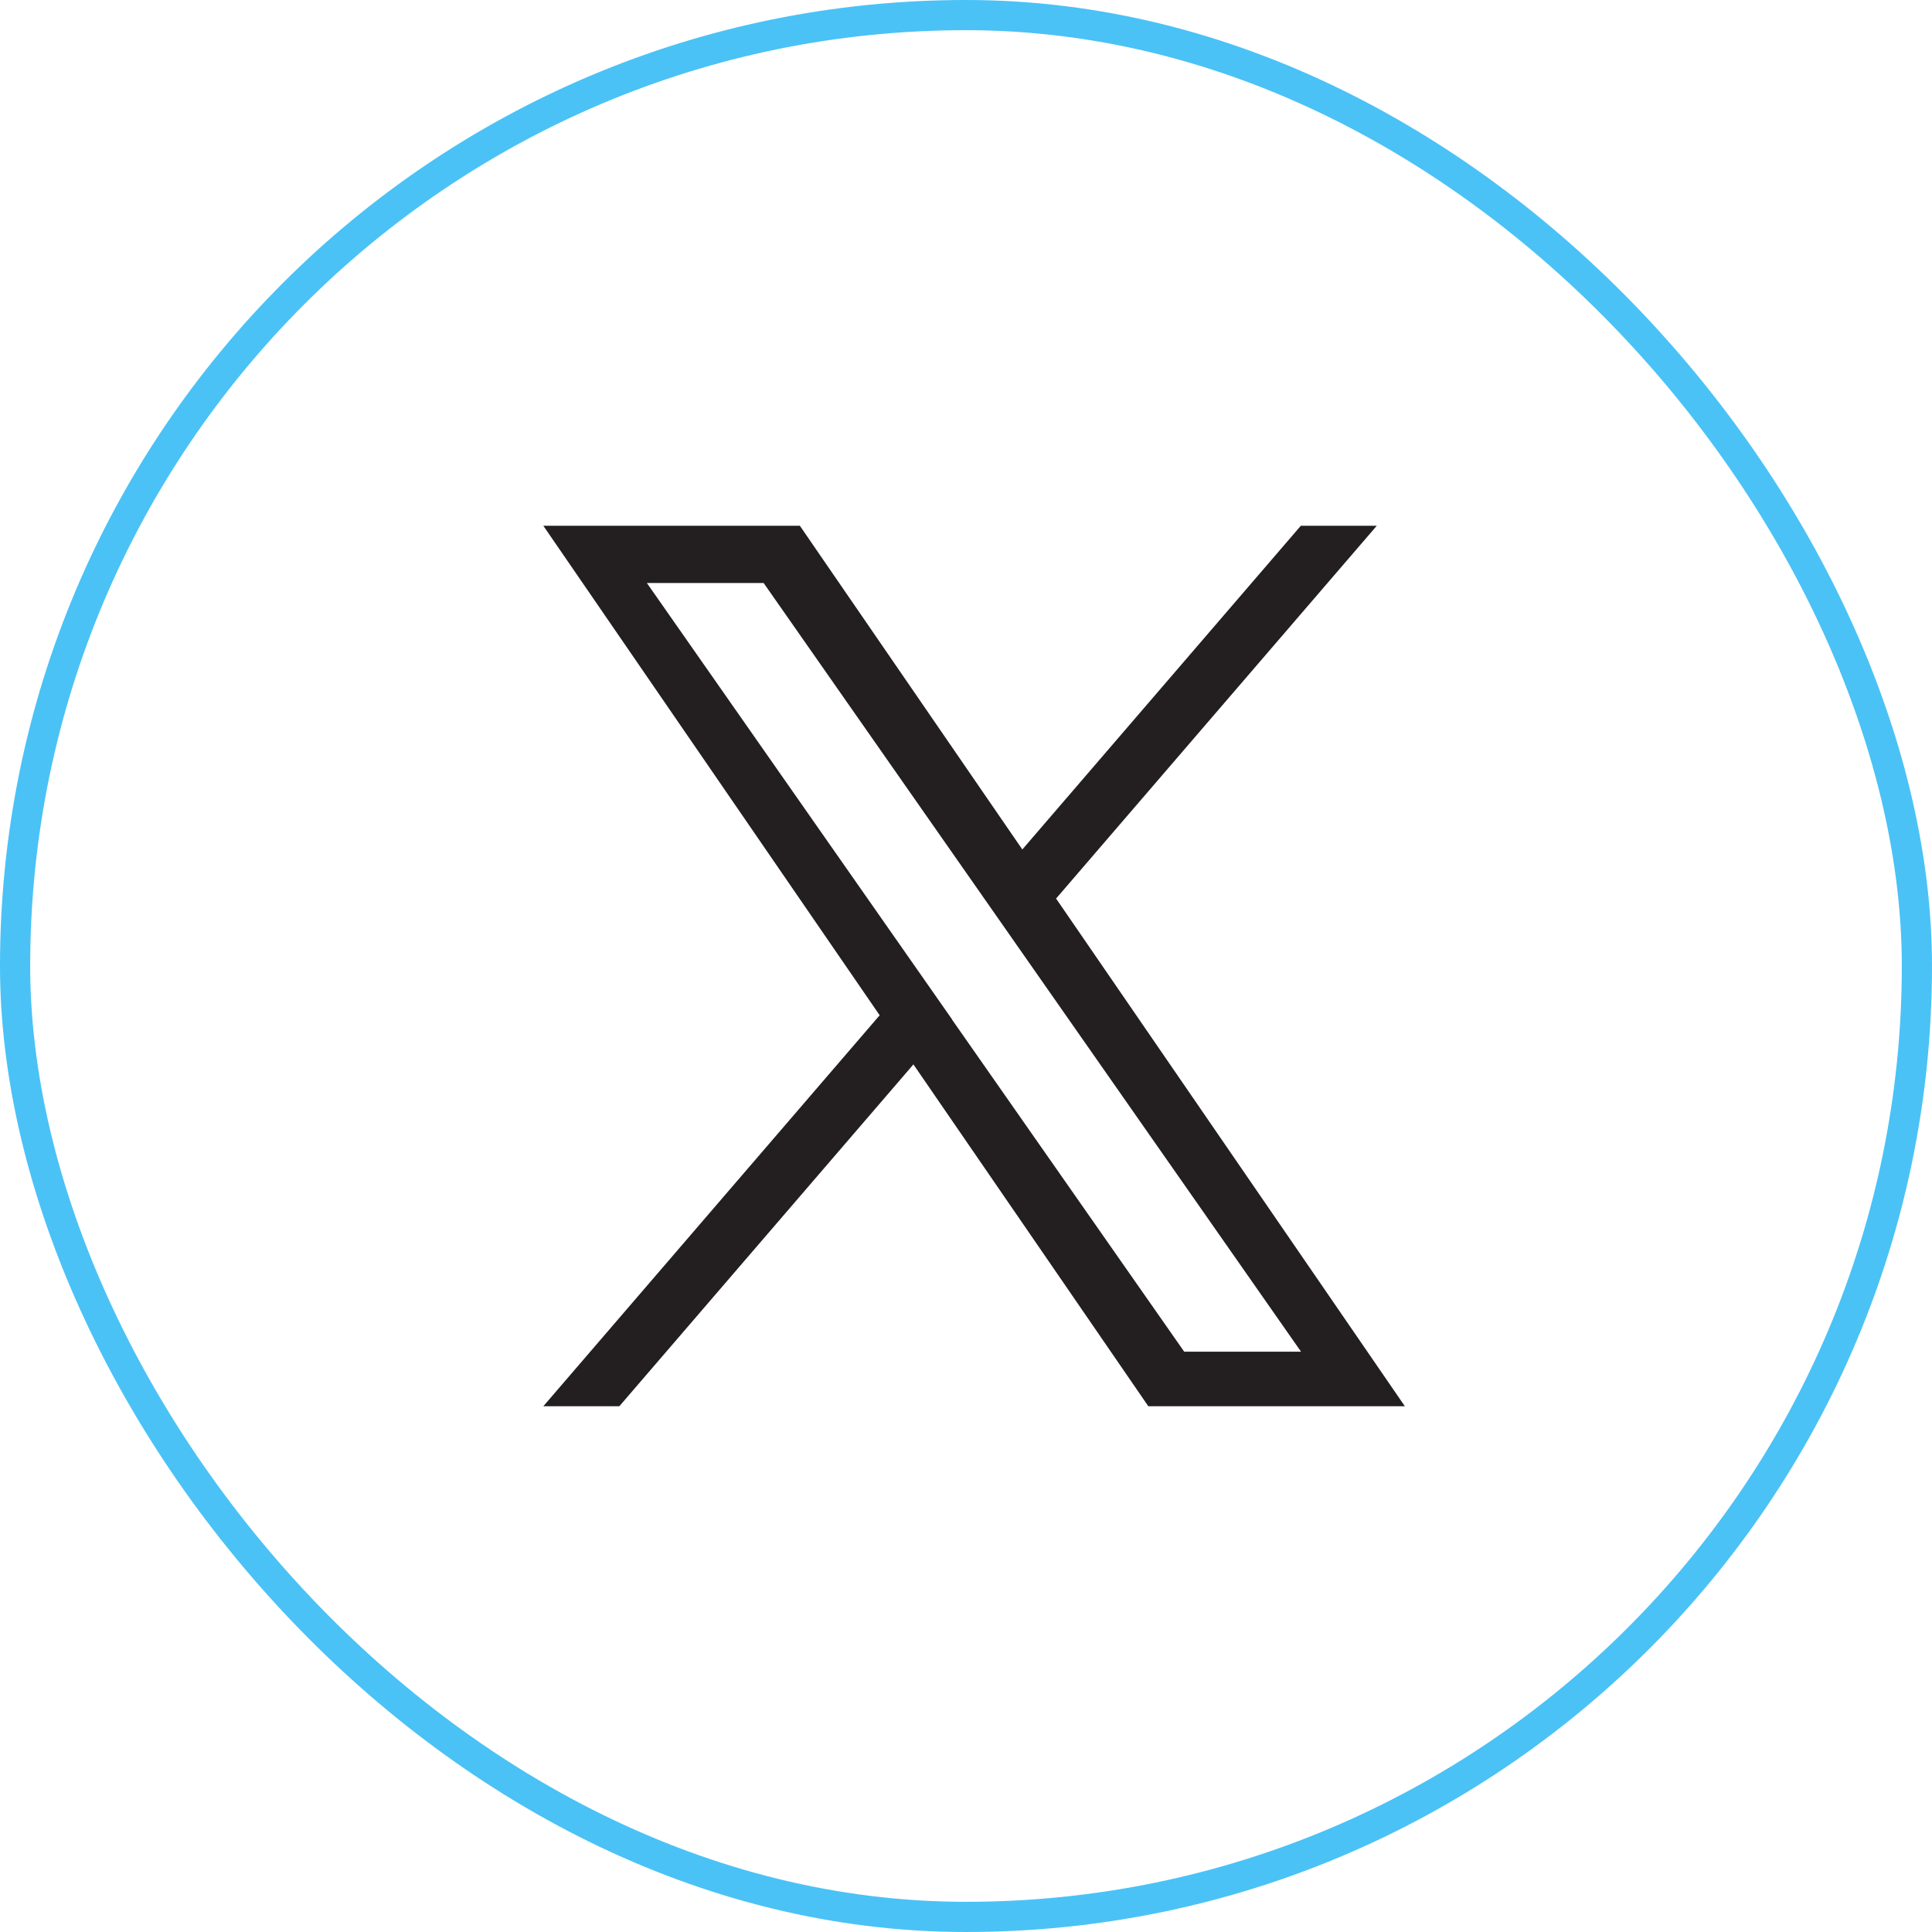
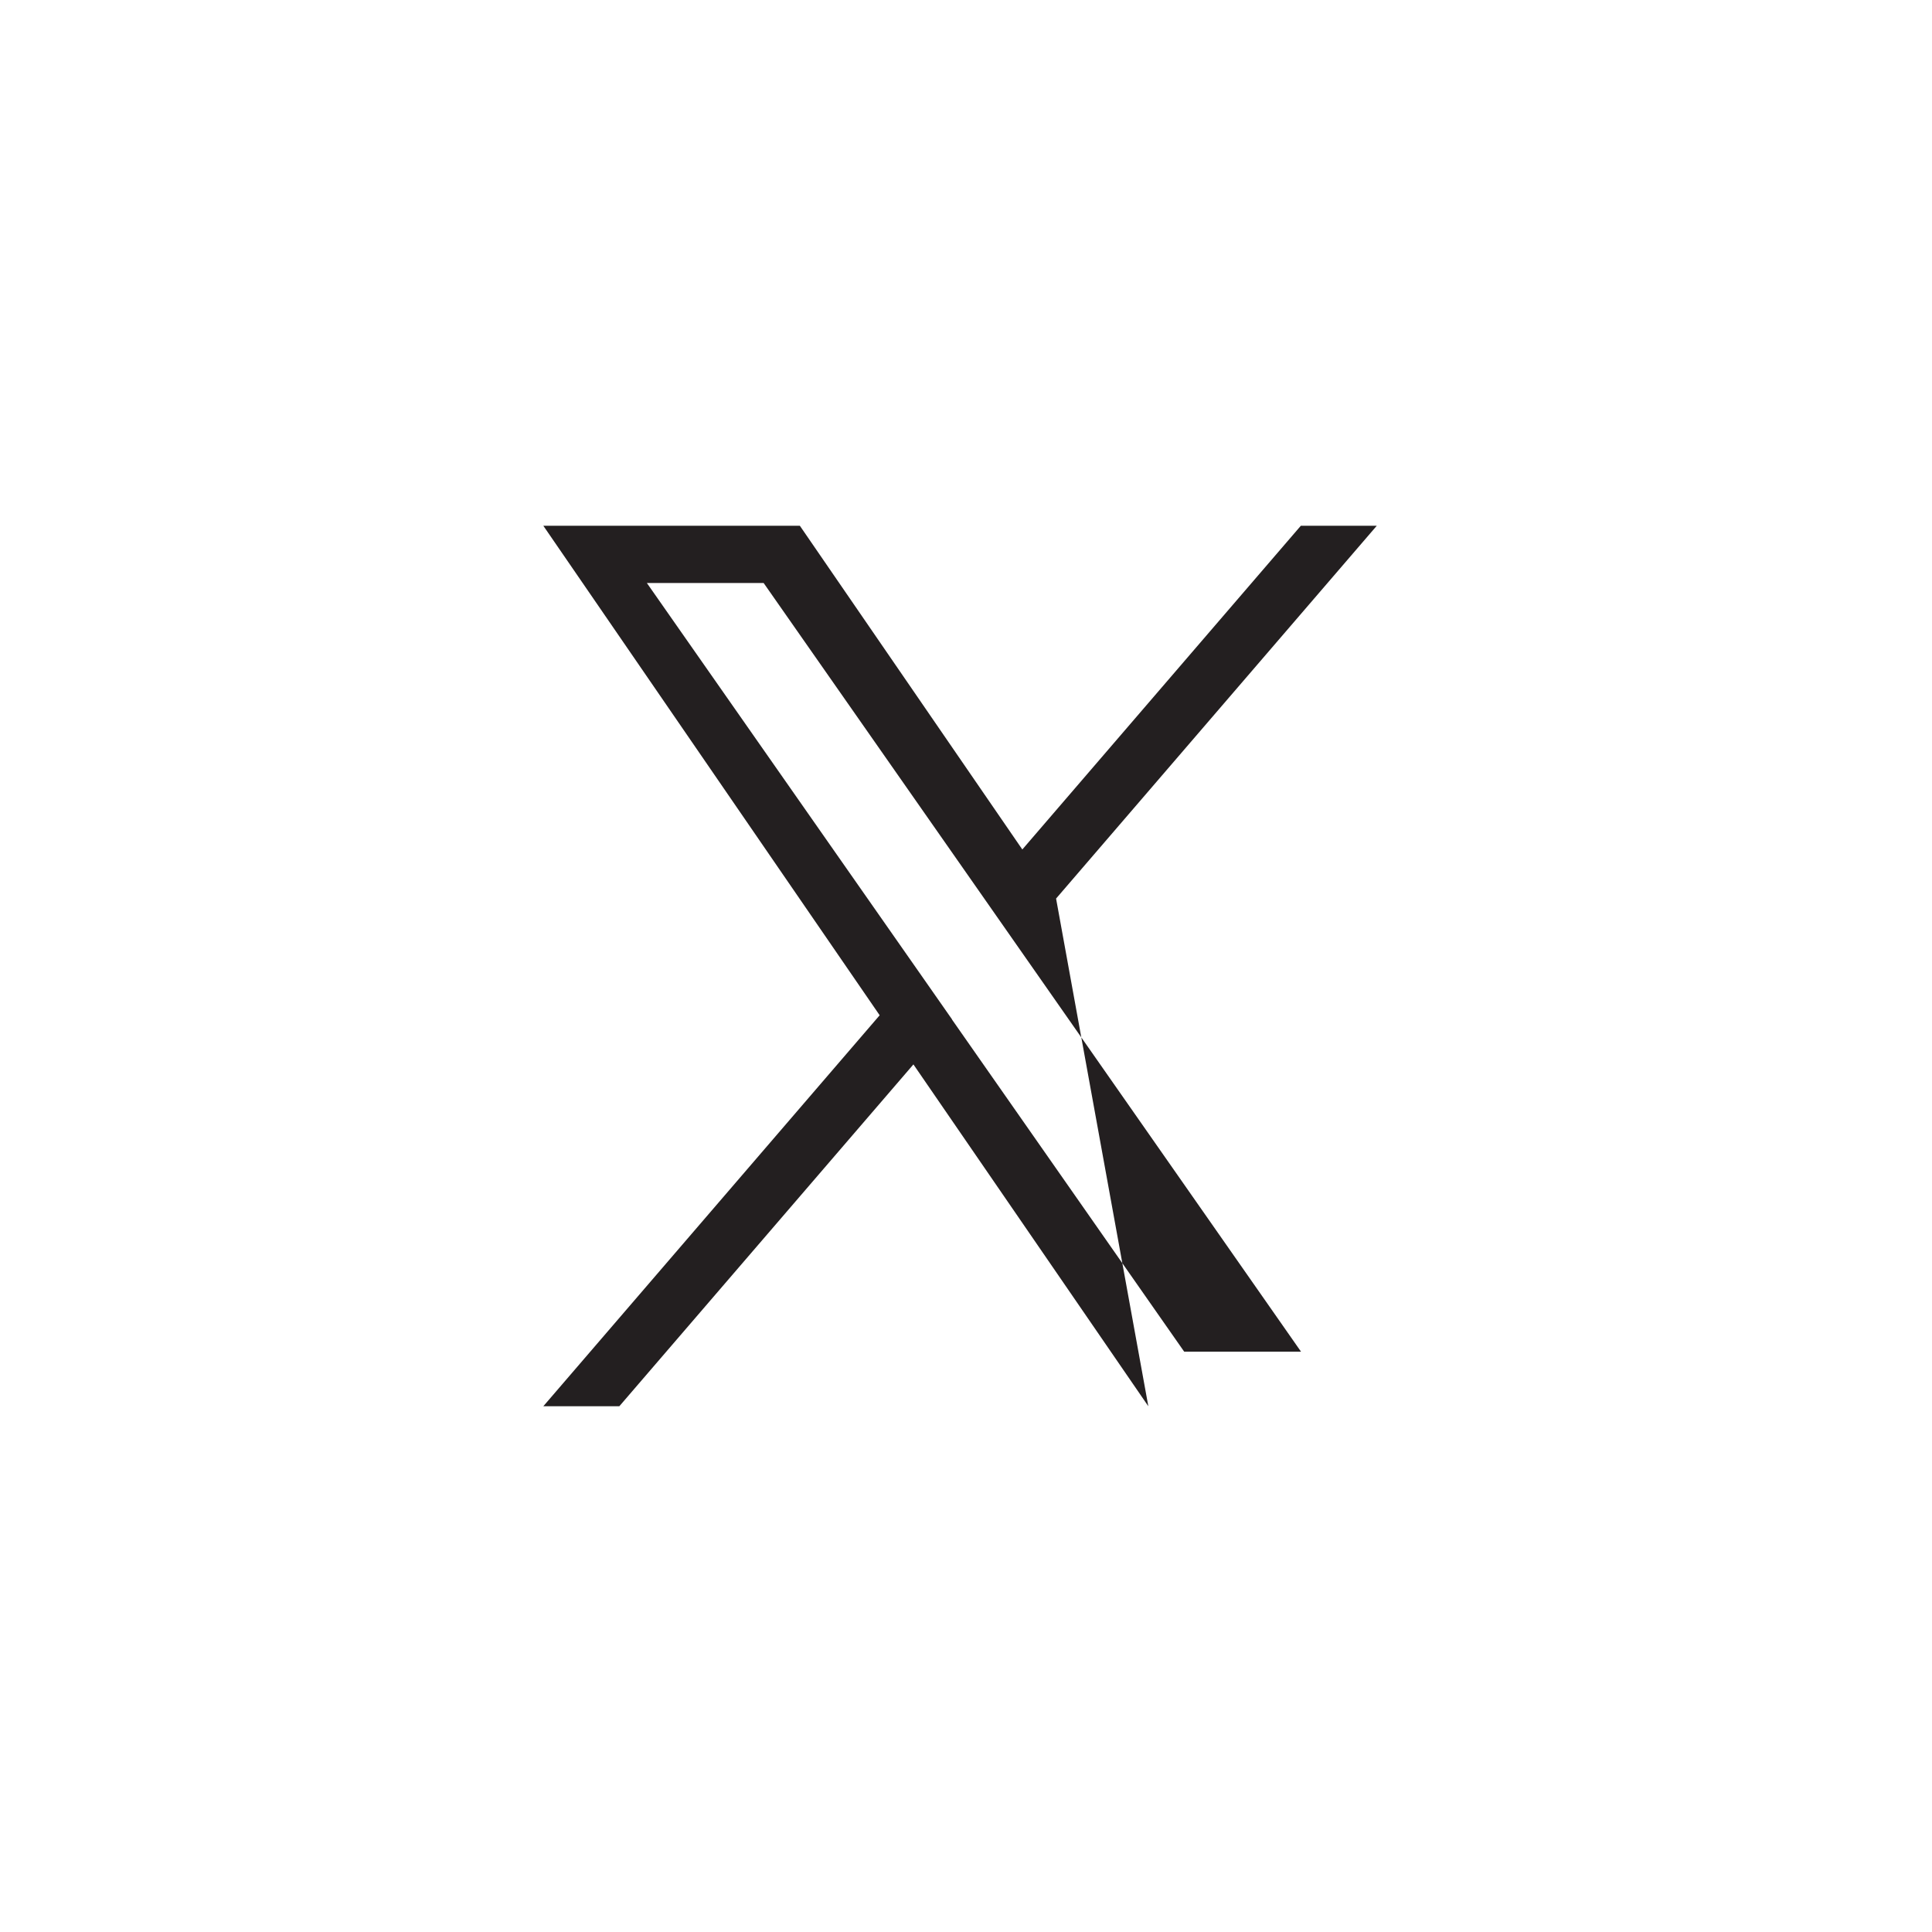
<svg xmlns="http://www.w3.org/2000/svg" width="32" height="32" viewBox="0 0 32 32">
  <g id="Twitter" transform="translate(16601 -6508)">
    <g id="Icon_Button" data-name="Icon Button" transform="translate(-16601 6508)">
      <g id="Icon_Button_Frame_Background_" data-name="Icon Button [Frame Background]" fill="none" stroke="#4ac2f6" stroke-width="0.5">
        <rect width="32" height="32" rx="16" stroke="none" />
-         <rect x="0.25" y="0.25" width="31.5" height="31.5" rx="15.75" fill="none" />
      </g>
    </g>
-     <path id="twitter-2" data-name="twitter" d="M21.678,6.175,26.99,0H25.732L21.119,5.362,17.434,0H13.185l5.571,8.108-5.571,6.476h1.259l4.871-5.662,3.891,5.662h4.249L21.678,6.175Zm-1.724,2-.564-.807L14.9.948h1.934l3.625,5.185.564.807,4.712,6.74H23.8l-3.845-5.5Z" transform="translate(-16605.186 6516.708)" fill="#231f20" />
+     <path id="twitter-2" data-name="twitter" d="M21.678,6.175,26.99,0H25.732L21.119,5.362,17.434,0H13.185l5.571,8.108-5.571,6.476h1.259l4.871-5.662,3.891,5.662L21.678,6.175Zm-1.724,2-.564-.807L14.9.948h1.934l3.625,5.185.564.807,4.712,6.74H23.8l-3.845-5.5Z" transform="translate(-16605.186 6516.708)" fill="#231f20" />
  </g>
</svg>